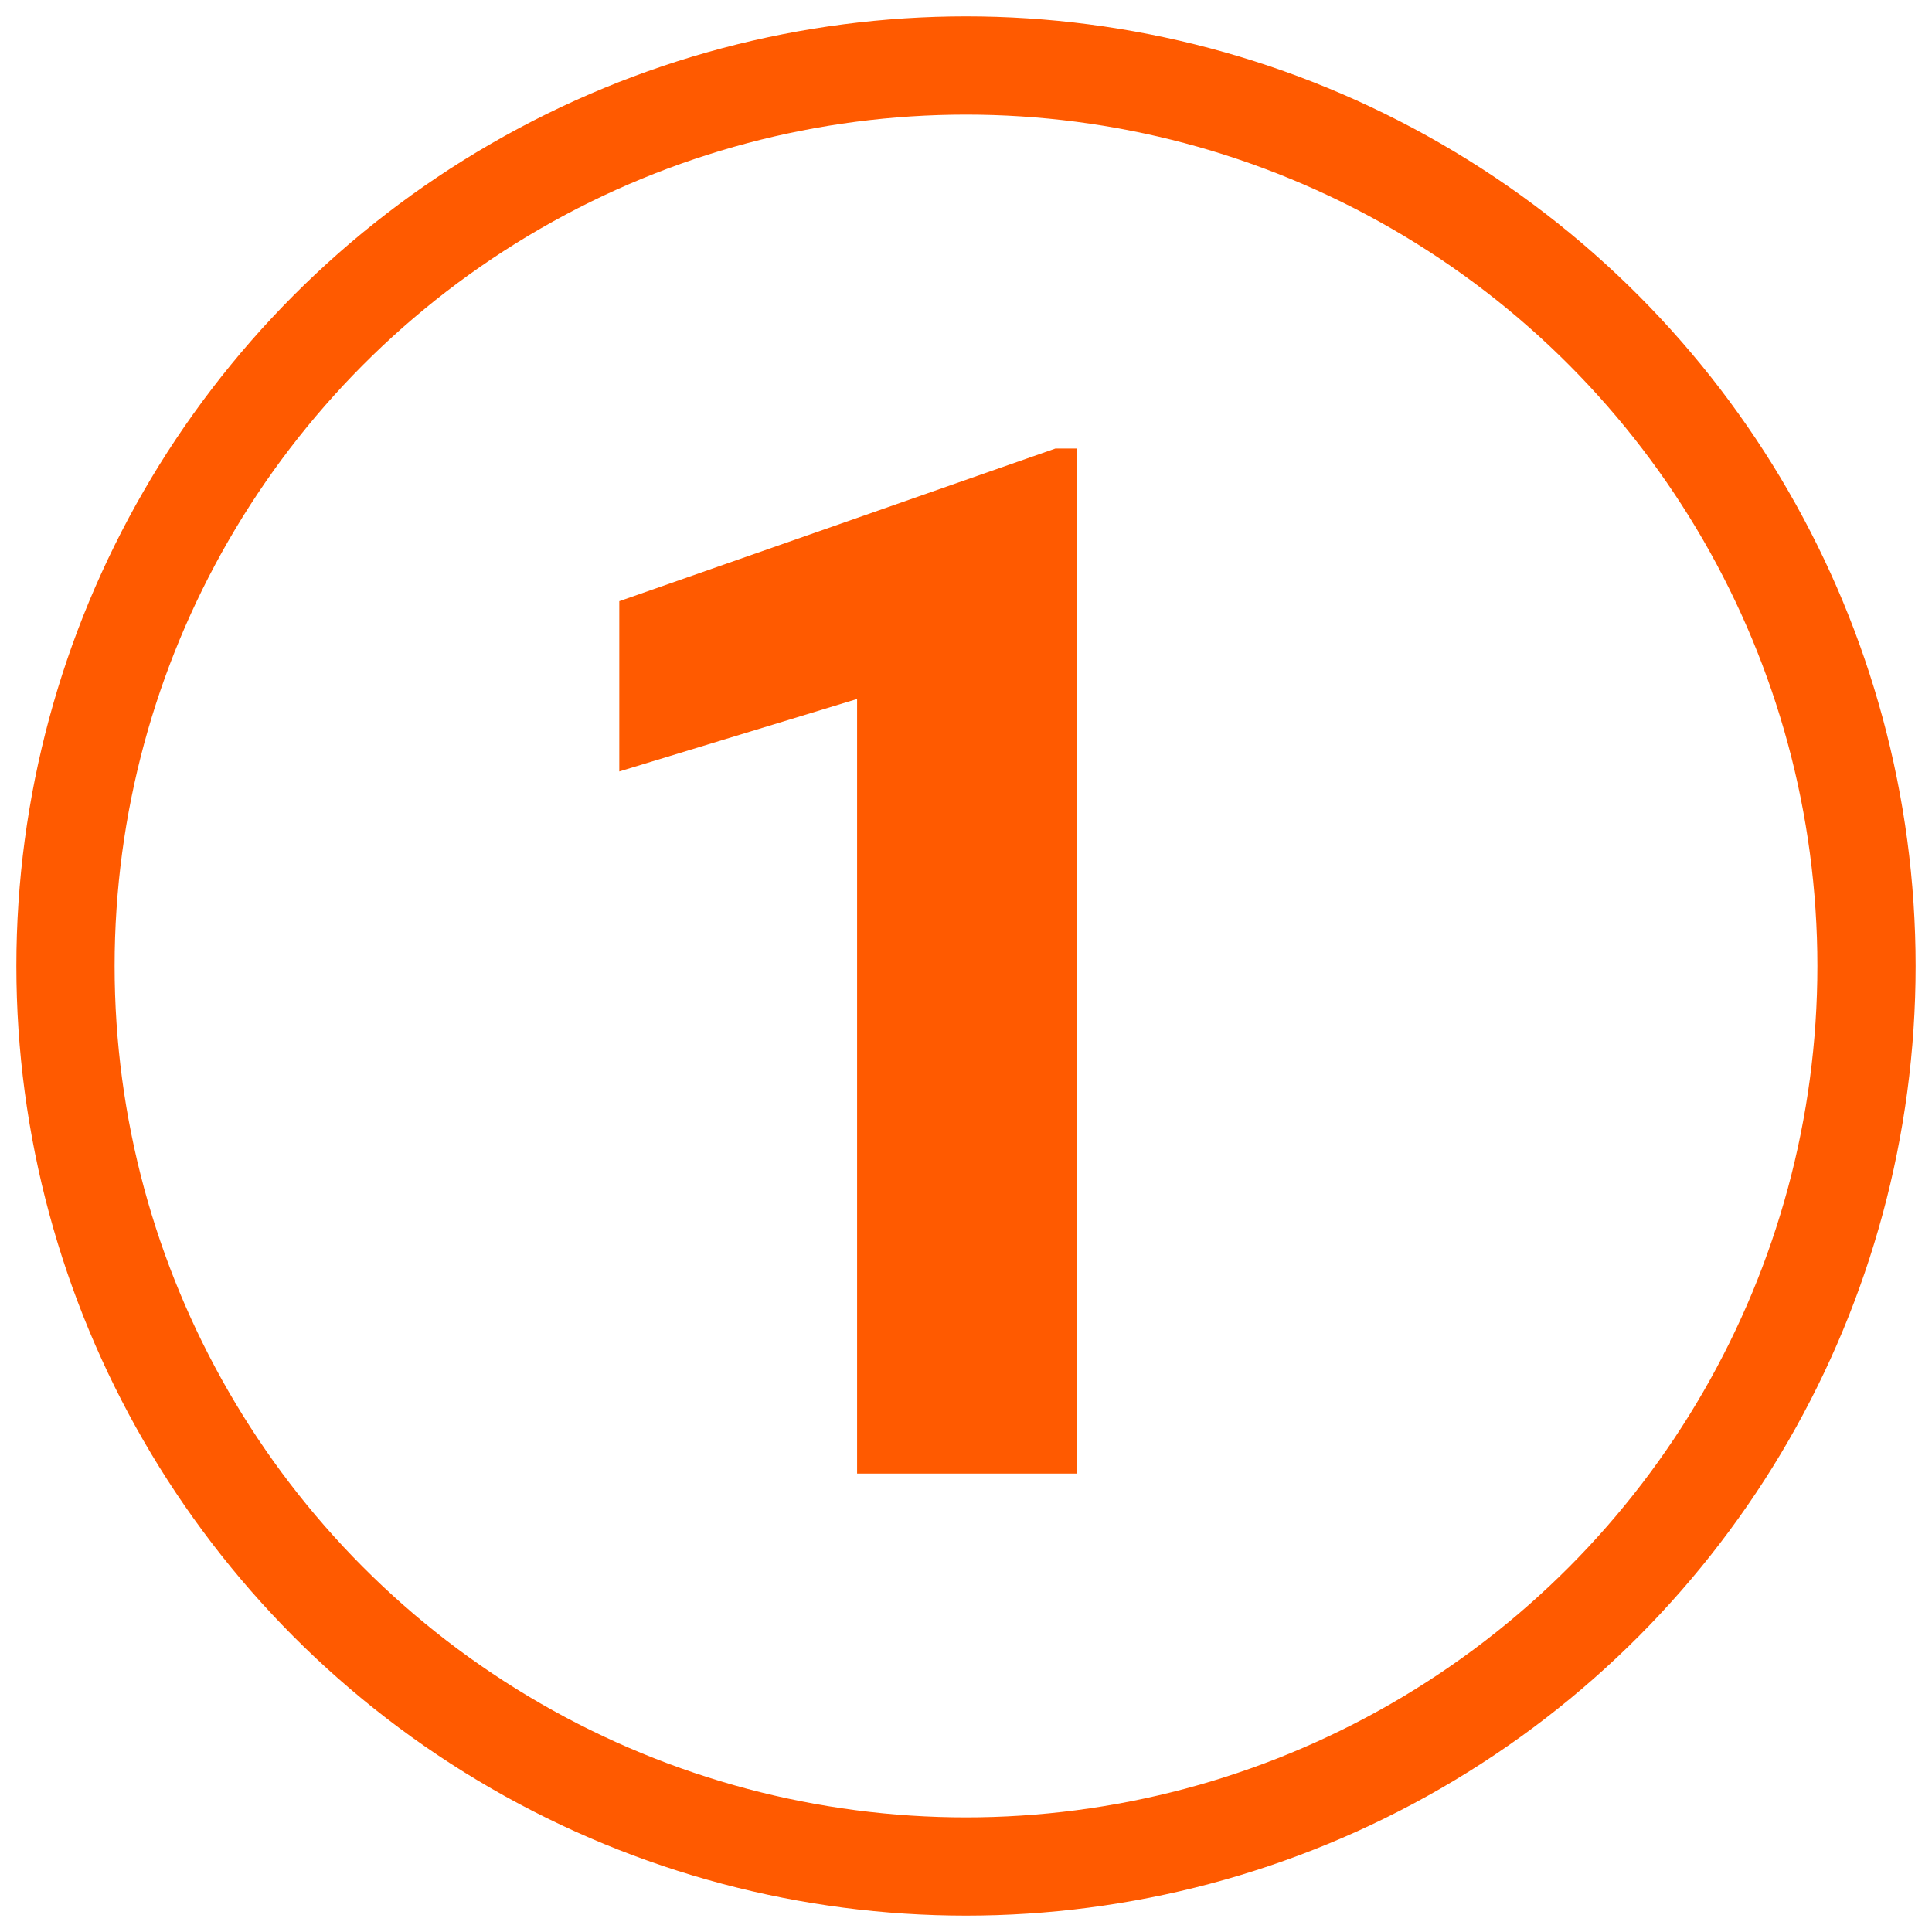
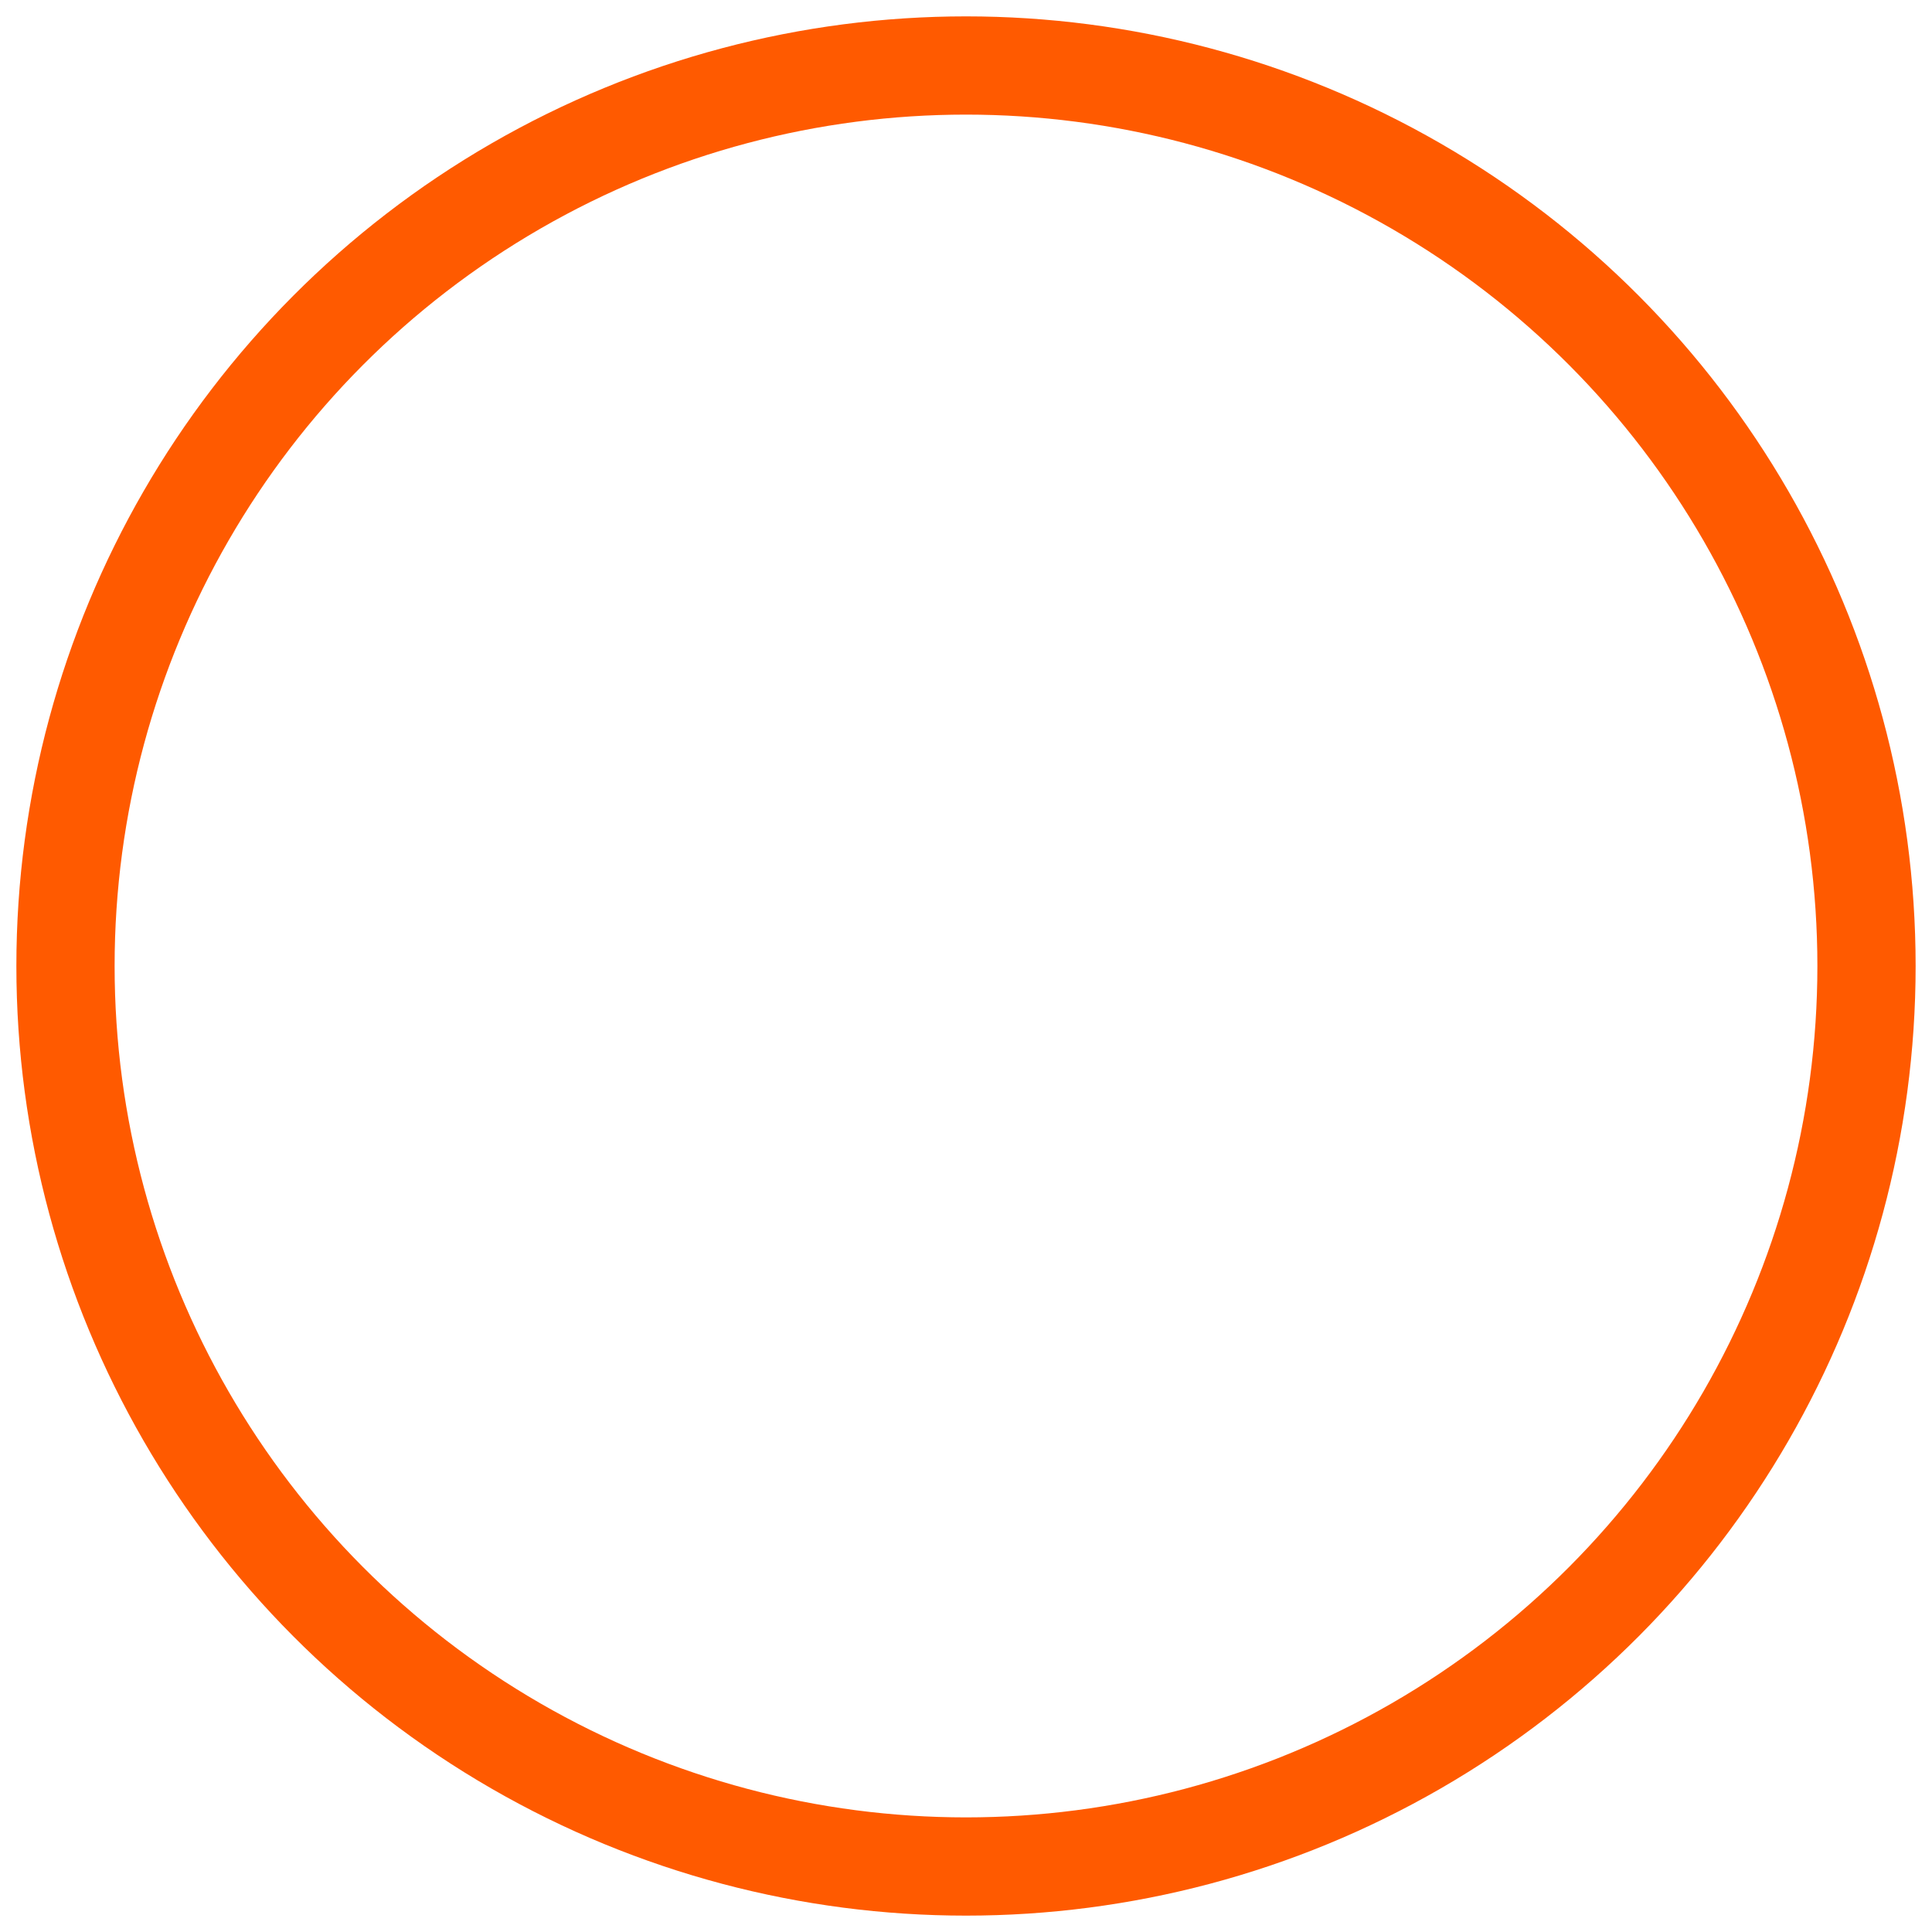
<svg xmlns="http://www.w3.org/2000/svg" fill="none" height="59" viewBox="0 0 59 59" width="59">
  <circle cx="29.5" cy="29.5" r="27.5" stroke="#FF5A00" stroke-width="3" />
-   <path d="M32.898 13.697V45H26.174V21.346L18.912 23.559V18.359L32.232 13.697H32.898Z" fill="#FF5A00" />
</svg>